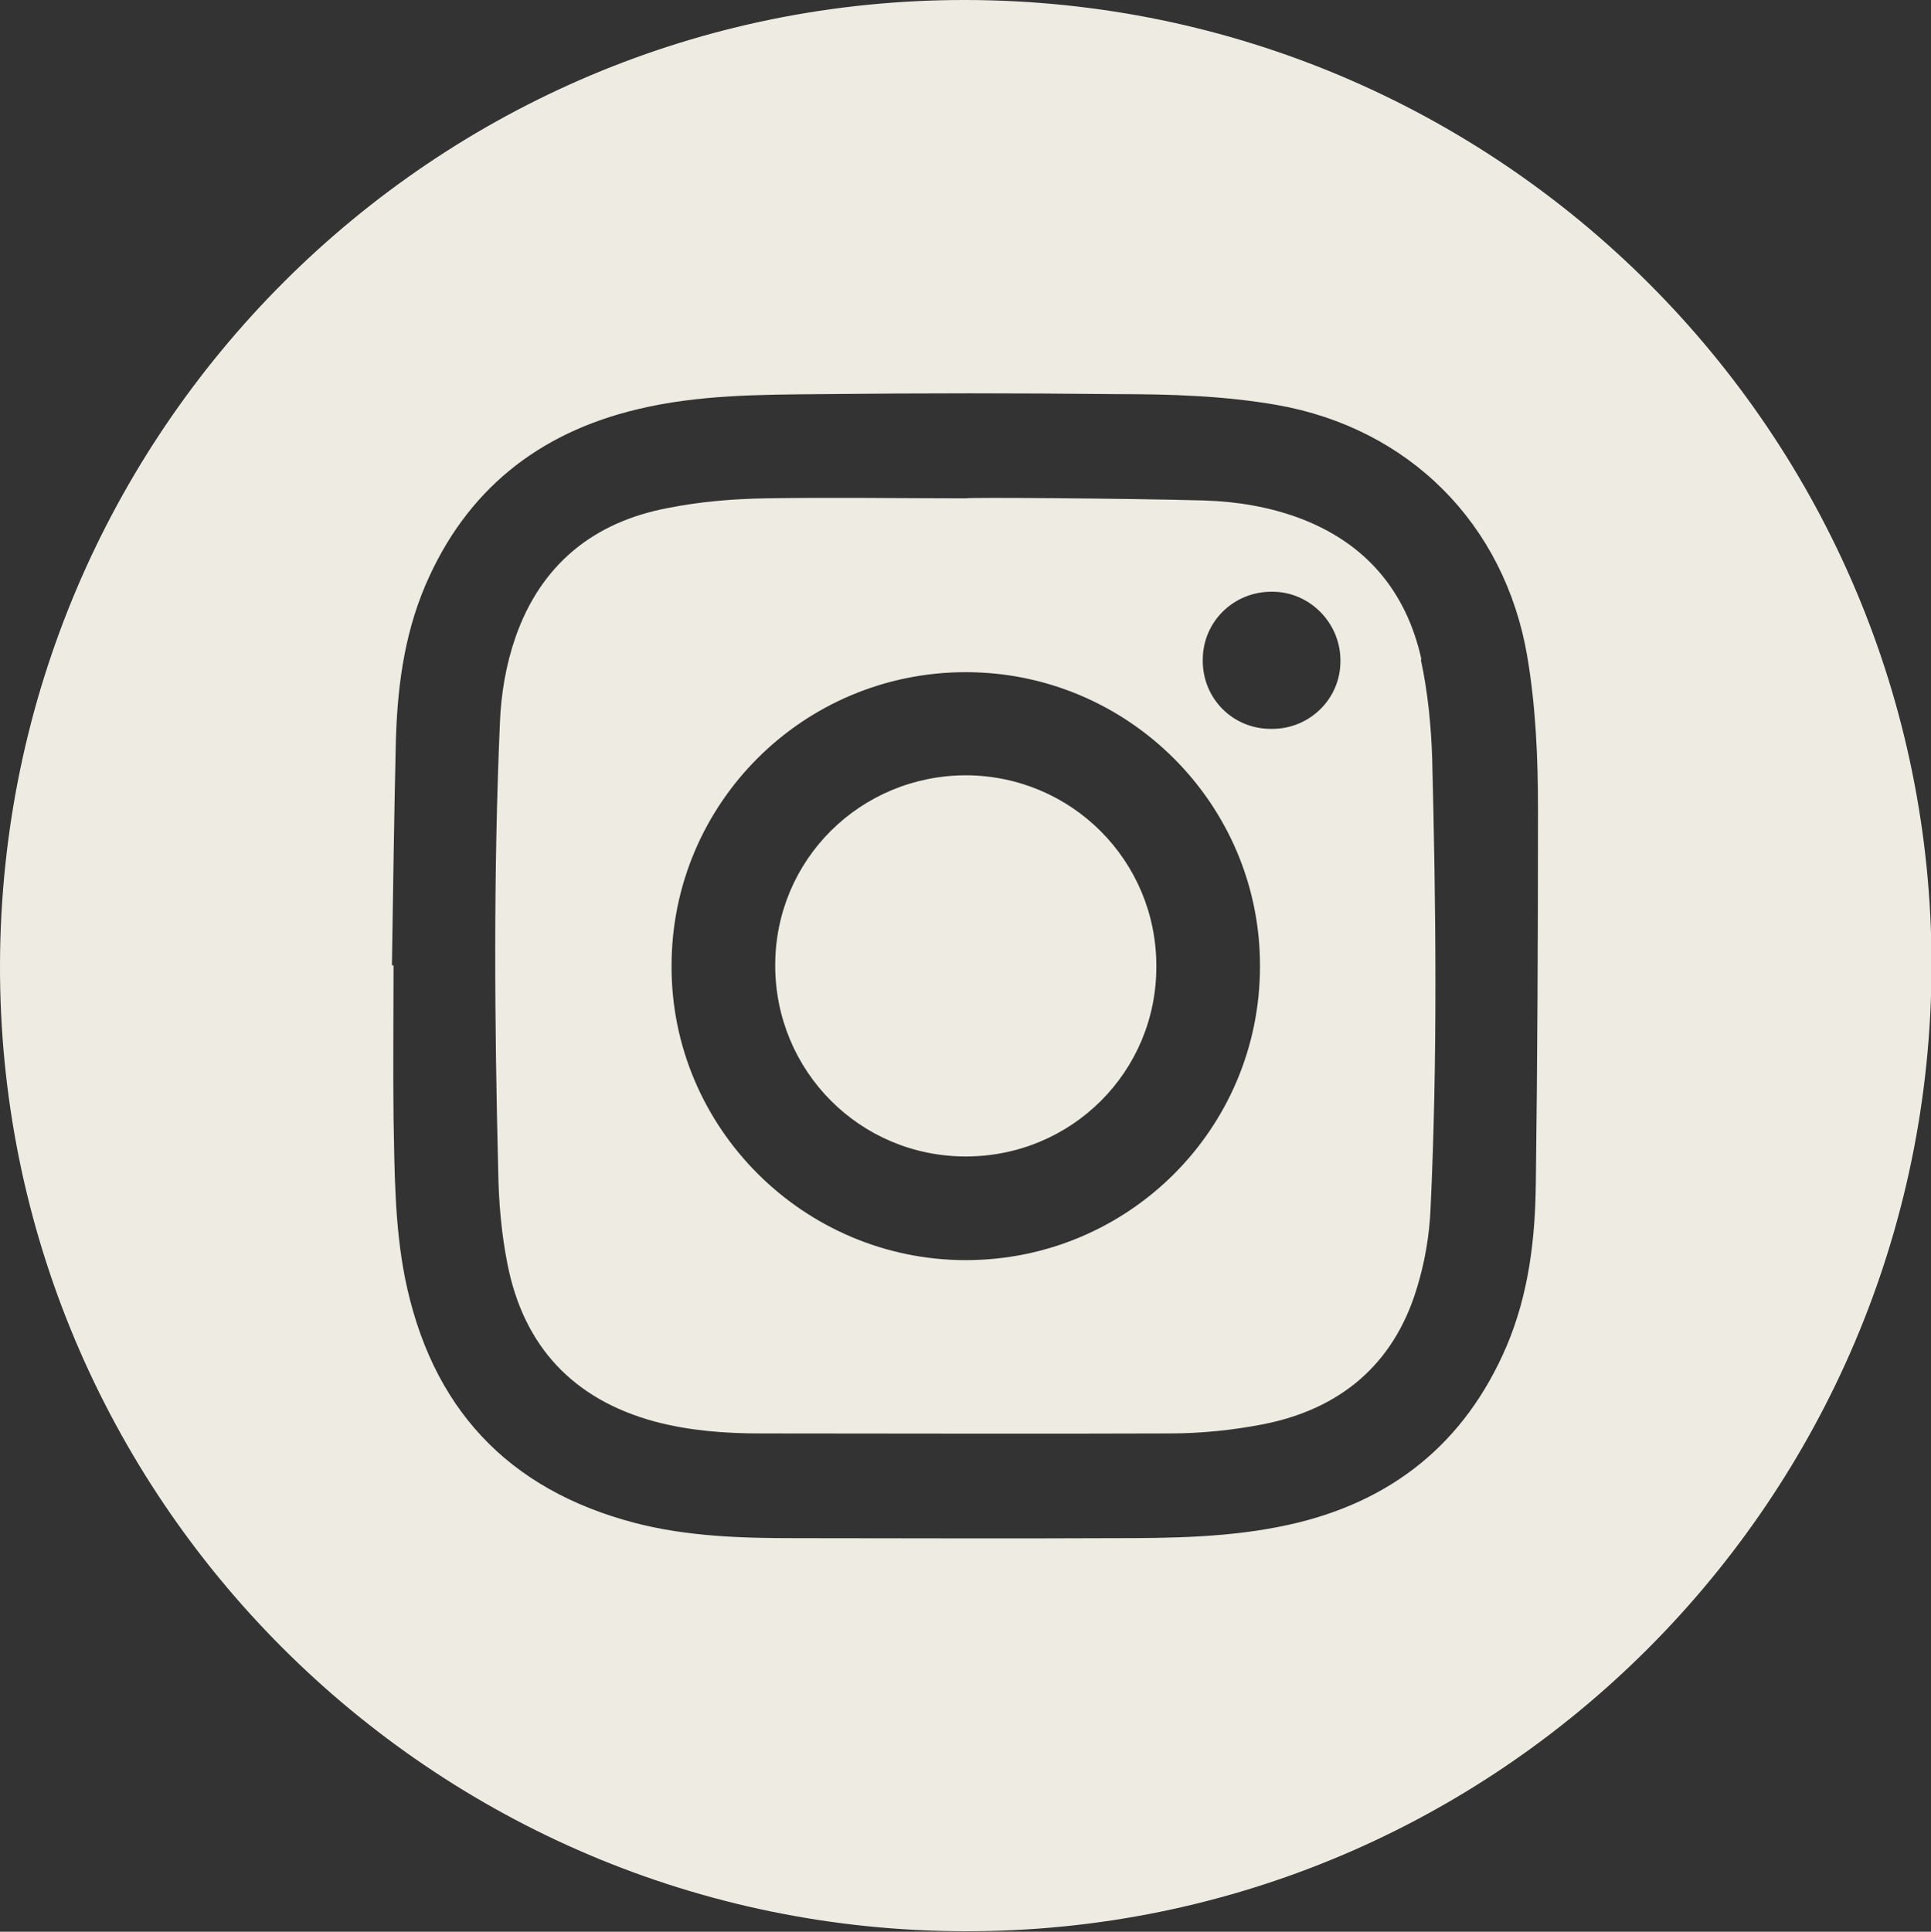
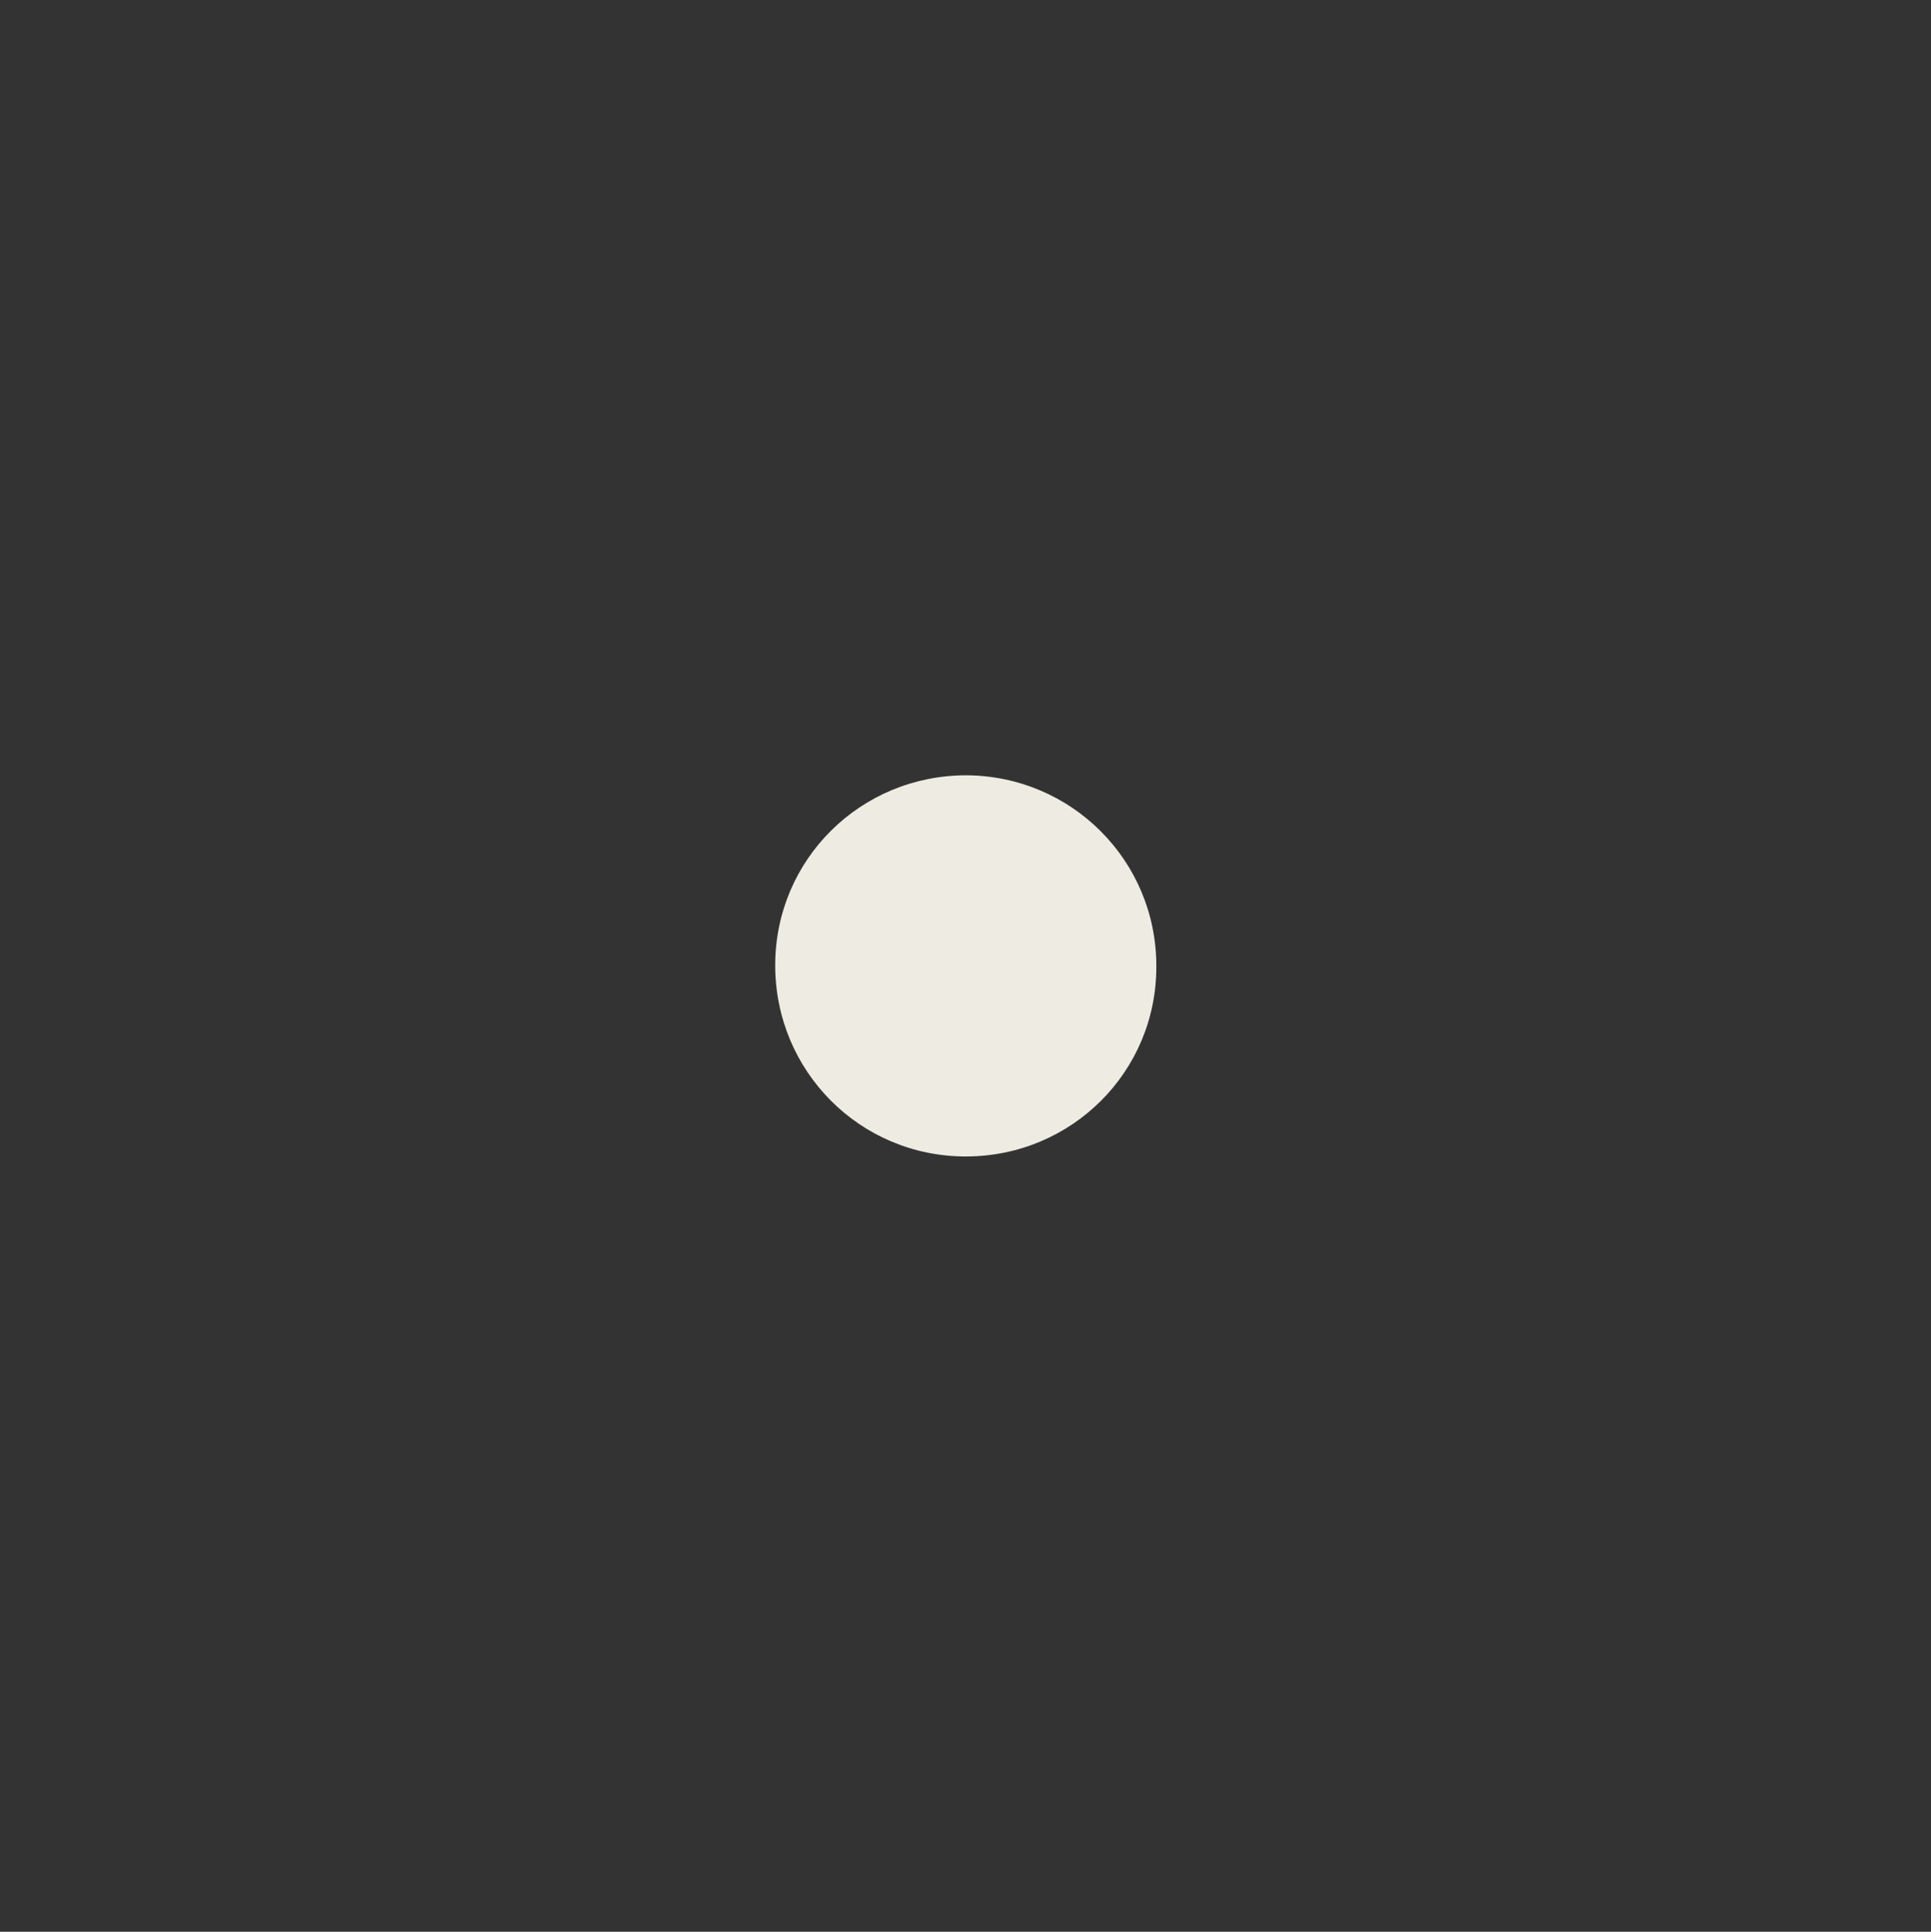
<svg xmlns="http://www.w3.org/2000/svg" id="Livello_2" data-name="Livello 2" viewBox="0 0 35.77 35.78">
  <rect x="0" y="0" width="35.77" height="35.78" fill="#333333" stroke="none" />
  <defs>
    <style>
      .cls-1 {
        fill: #eeebe2;
      }
    </style>
  </defs>
  <g id="Livello_3" data-name="Livello 3">
    <g id="Instagram">
-       <path class="cls-1" d="M17.9,0C8.04-.02.03,7.98,0,17.86c-.03,9.86,7.99,17.9,17.88,17.91,9.86.02,17.88-8,17.9-17.88C35.79,8.03,27.78.02,17.9,0ZM28.45,21.9c-.01,1.04-.13,2.06-.54,3.03-.77,1.8-2.13,2.89-4.03,3.31-1.08.24-2.19.25-3.29.25-1.95.01-3.9,0-5.85,0-1,0-2-.03-2.97-.28-2.38-.62-3.79-2.15-4.27-4.55-.19-.97-.19-1.95-.21-2.93-.01-.95,0-1.9,0-2.85h-.03c.02-1.34.04-2.69.07-4.03.02-1.03.14-2.05.55-3.01.75-1.75,2.08-2.82,3.93-3.26,1.12-.27,2.27-.27,3.41-.28,1.83-.02,3.65-.02,5.48,0,.98,0,1.97.03,2.95.2,2.45.43,4.22,2.2,4.64,4.65.16.94.2,1.89.2,2.84,0,2.31-.01,4.61-.04,6.92Z" />
-       <path class="cls-1" d="M26.33,12.21c-.28-1.26-1.03-2.15-2.25-2.61-.56-.21-1.16-.31-1.76-.33-1.47-.04-4.42-.06-4.42-.04-1.24,0-2.48-.02-3.71,0-.61.01-1.22.06-1.82.18-1.38.26-2.35,1.05-2.82,2.39-.18.52-.27,1.06-.29,1.6-.12,2.78-.1,5.55-.03,8.33.01.56.06,1.13.17,1.68.3,1.53,1.22,2.51,2.73,2.92.64.17,1.3.22,1.95.22,2.53,0,5.06.01,7.59,0,.58,0,1.16-.06,1.73-.17,1.42-.28,2.41-1.1,2.84-2.5.15-.48.24-1,.26-1.5.13-2.77.1-5.55.03-8.33-.02-.61-.08-1.23-.21-1.83ZM17.89,23.34c-3,0-5.46-2.45-5.45-5.45,0-3.01,2.44-5.44,5.45-5.44,3.01,0,5.46,2.45,5.45,5.45,0,3.01-2.44,5.44-5.45,5.44ZM23.54,13.5c-.71,0-1.27-.57-1.26-1.28,0-.71.58-1.27,1.29-1.26.7,0,1.27.59,1.26,1.29,0,.7-.58,1.26-1.28,1.25Z" />
      <path class="cls-1" d="M17.9,14.36c-1.96,0-3.54,1.56-3.54,3.52,0,1.96,1.57,3.54,3.53,3.54,1.96,0,3.54-1.57,3.53-3.53,0-1.95-1.57-3.52-3.52-3.53Z" />
    </g>
  </g>
</svg>